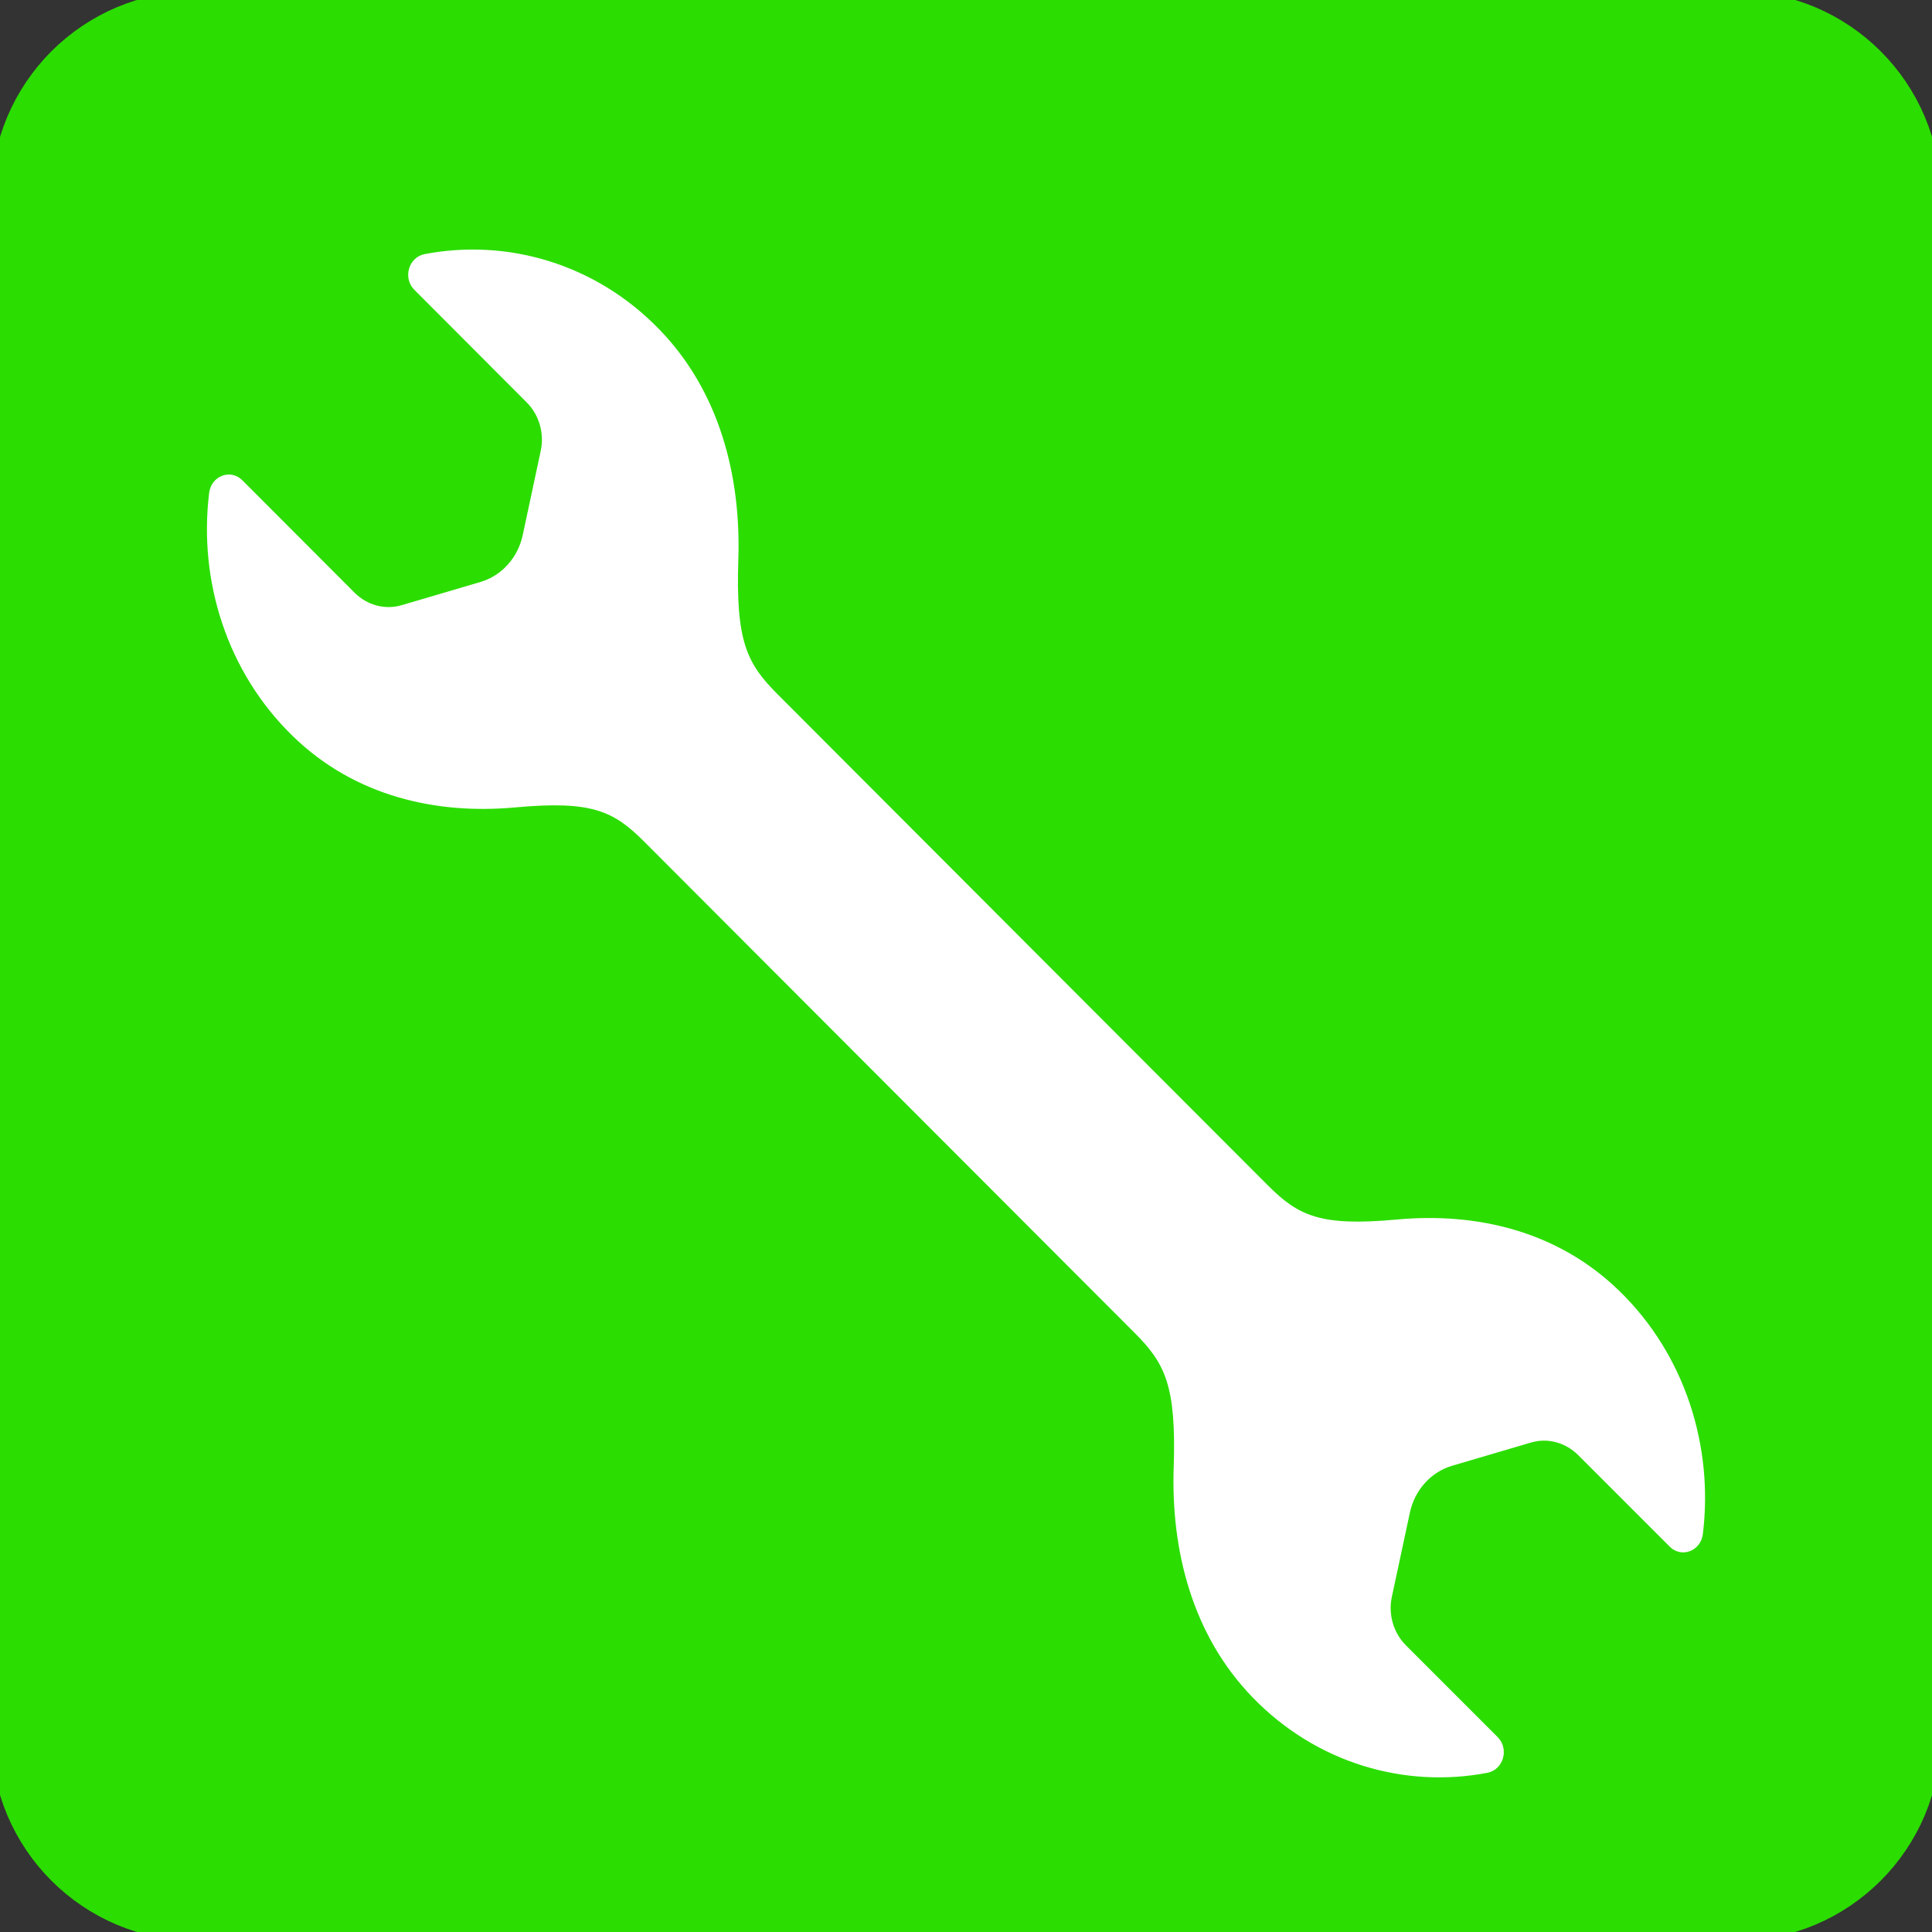
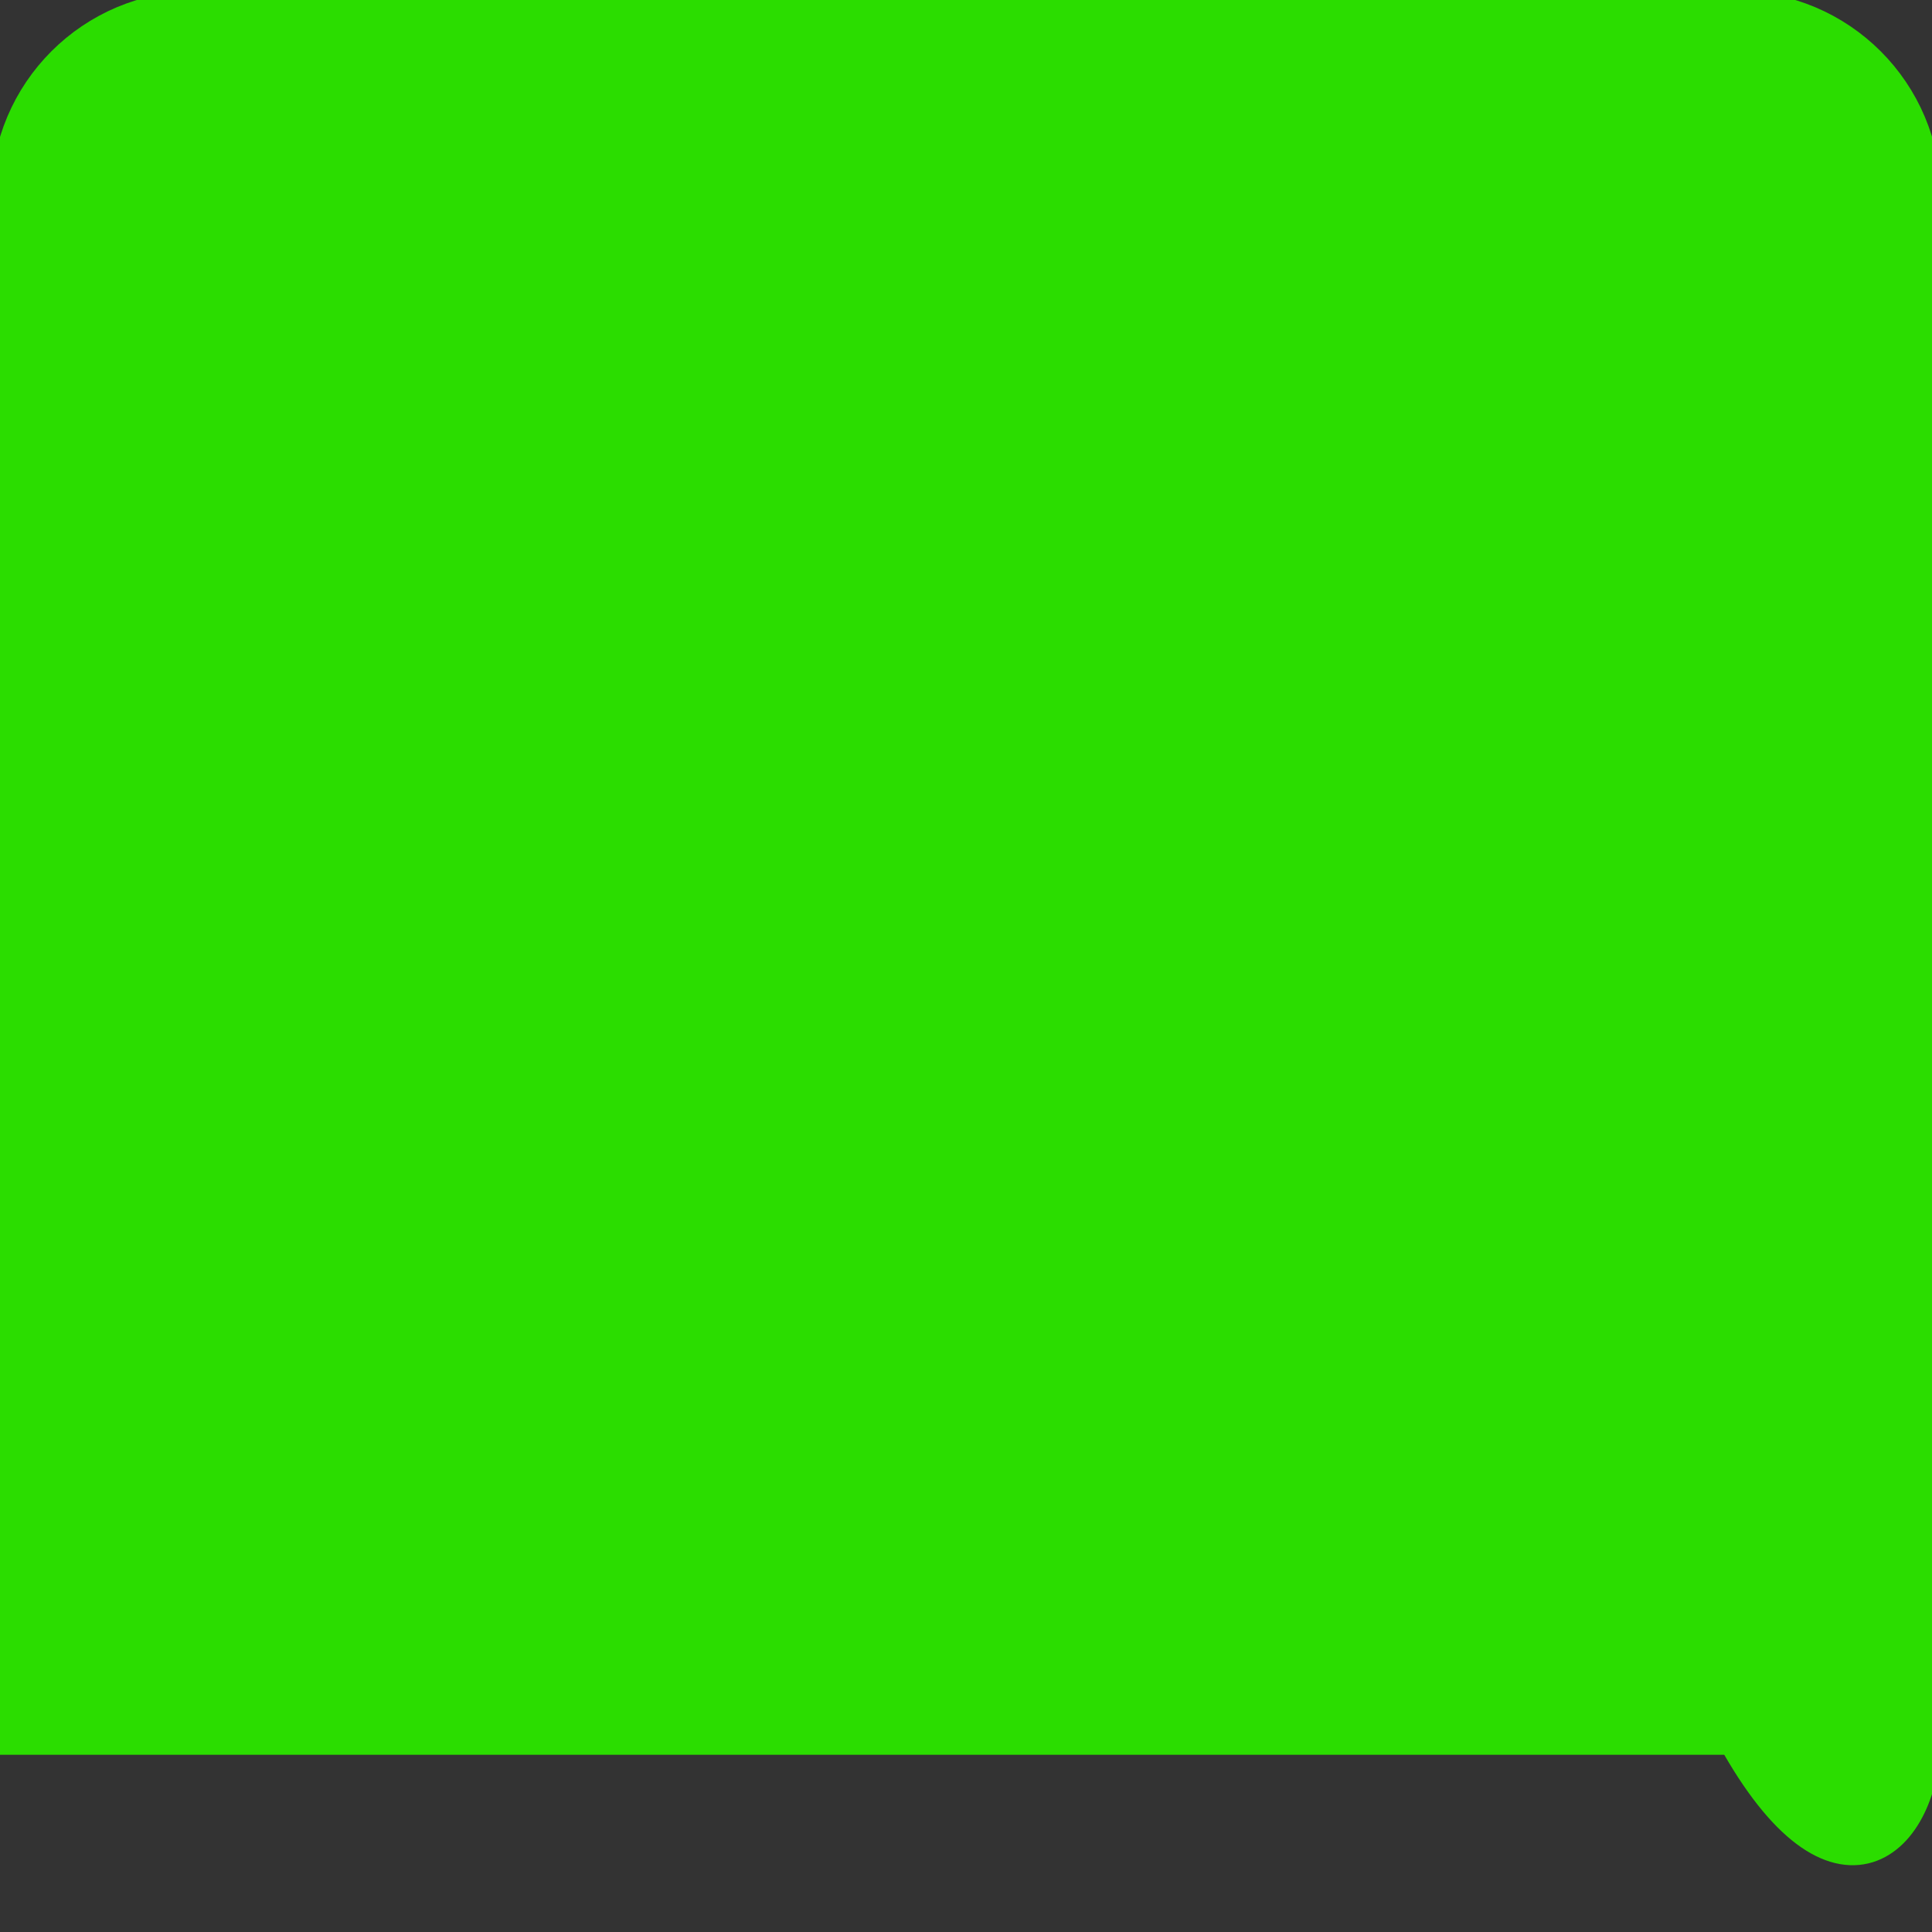
<svg xmlns="http://www.w3.org/2000/svg" width="50" height="50" viewBox="0 0 50 50" fill="none">
  <rect x="0" y="0" width="50" height="50" fill="#333333" stroke="none" />
  <g id="Layer_1" clip-path="url(#clip0_566_3593)">
-     <path id="Vector" d="M44.915 0.271H5.089C2.429 0.271 0.273 2.427 0.273 5.087V44.913C0.273 47.572 2.429 49.728 5.089 49.728H44.915C47.574 49.728 49.73 47.572 49.73 44.913V5.087C49.73 2.427 47.574 0.271 44.915 0.271Z" fill="#2BDD00" stroke="#2BDD00" stroke-miterlimit="10" stroke-linecap="round" />
-     <path id="Vector_2" d="M36.163 31.56C34.163 31.745 33.603 31.467 32.809 30.674L25.478 23.331L20.119 17.962C19.331 17.174 19.038 16.598 19.108 14.478C19.179 12.337 18.63 10.141 17.065 8.527C15.407 6.815 13.119 6.169 10.989 6.576C10.576 6.658 10.418 7.19 10.722 7.5L13.63 10.413C13.951 10.734 14.092 11.212 13.994 11.668L13.527 13.853C13.402 14.435 12.983 14.897 12.44 15.06L10.391 15.663C9.961 15.788 9.505 15.663 9.179 15.342L6.271 12.429C5.967 12.125 5.467 12.315 5.413 12.755C5.135 15.022 5.869 17.391 7.576 19.049C9.184 20.614 11.293 21.081 13.32 20.897C15.32 20.712 15.88 20.989 16.673 21.783L22.032 27.152L29.364 34.495C30.152 35.283 30.445 35.859 30.375 37.978C30.304 40.12 30.853 42.315 32.418 43.929C34.076 45.641 36.364 46.288 38.494 45.88C38.907 45.799 39.065 45.266 38.76 44.957L36.385 42.581C36.065 42.261 35.923 41.783 36.021 41.326L36.489 39.141C36.614 38.56 37.032 38.098 37.576 37.935L39.624 37.332C40.054 37.207 40.51 37.331 40.837 37.652L43.212 40.027C43.516 40.332 44.016 40.141 44.07 39.701C44.347 37.435 43.614 35.065 41.907 33.408C40.298 31.842 38.19 31.375 36.163 31.56Z" fill="white" />
+     <path id="Vector" d="M44.915 0.271H5.089C2.429 0.271 0.273 2.427 0.273 5.087V44.913H44.915C47.574 49.728 49.73 47.572 49.73 44.913V5.087C49.73 2.427 47.574 0.271 44.915 0.271Z" fill="#2BDD00" stroke="#2BDD00" stroke-miterlimit="10" stroke-linecap="round" />
  </g>
  <defs>
    <clipPath id="clip0_566_3593">
      <rect width="50" height="50" fill="white" />
    </clipPath>
  </defs>
</svg>